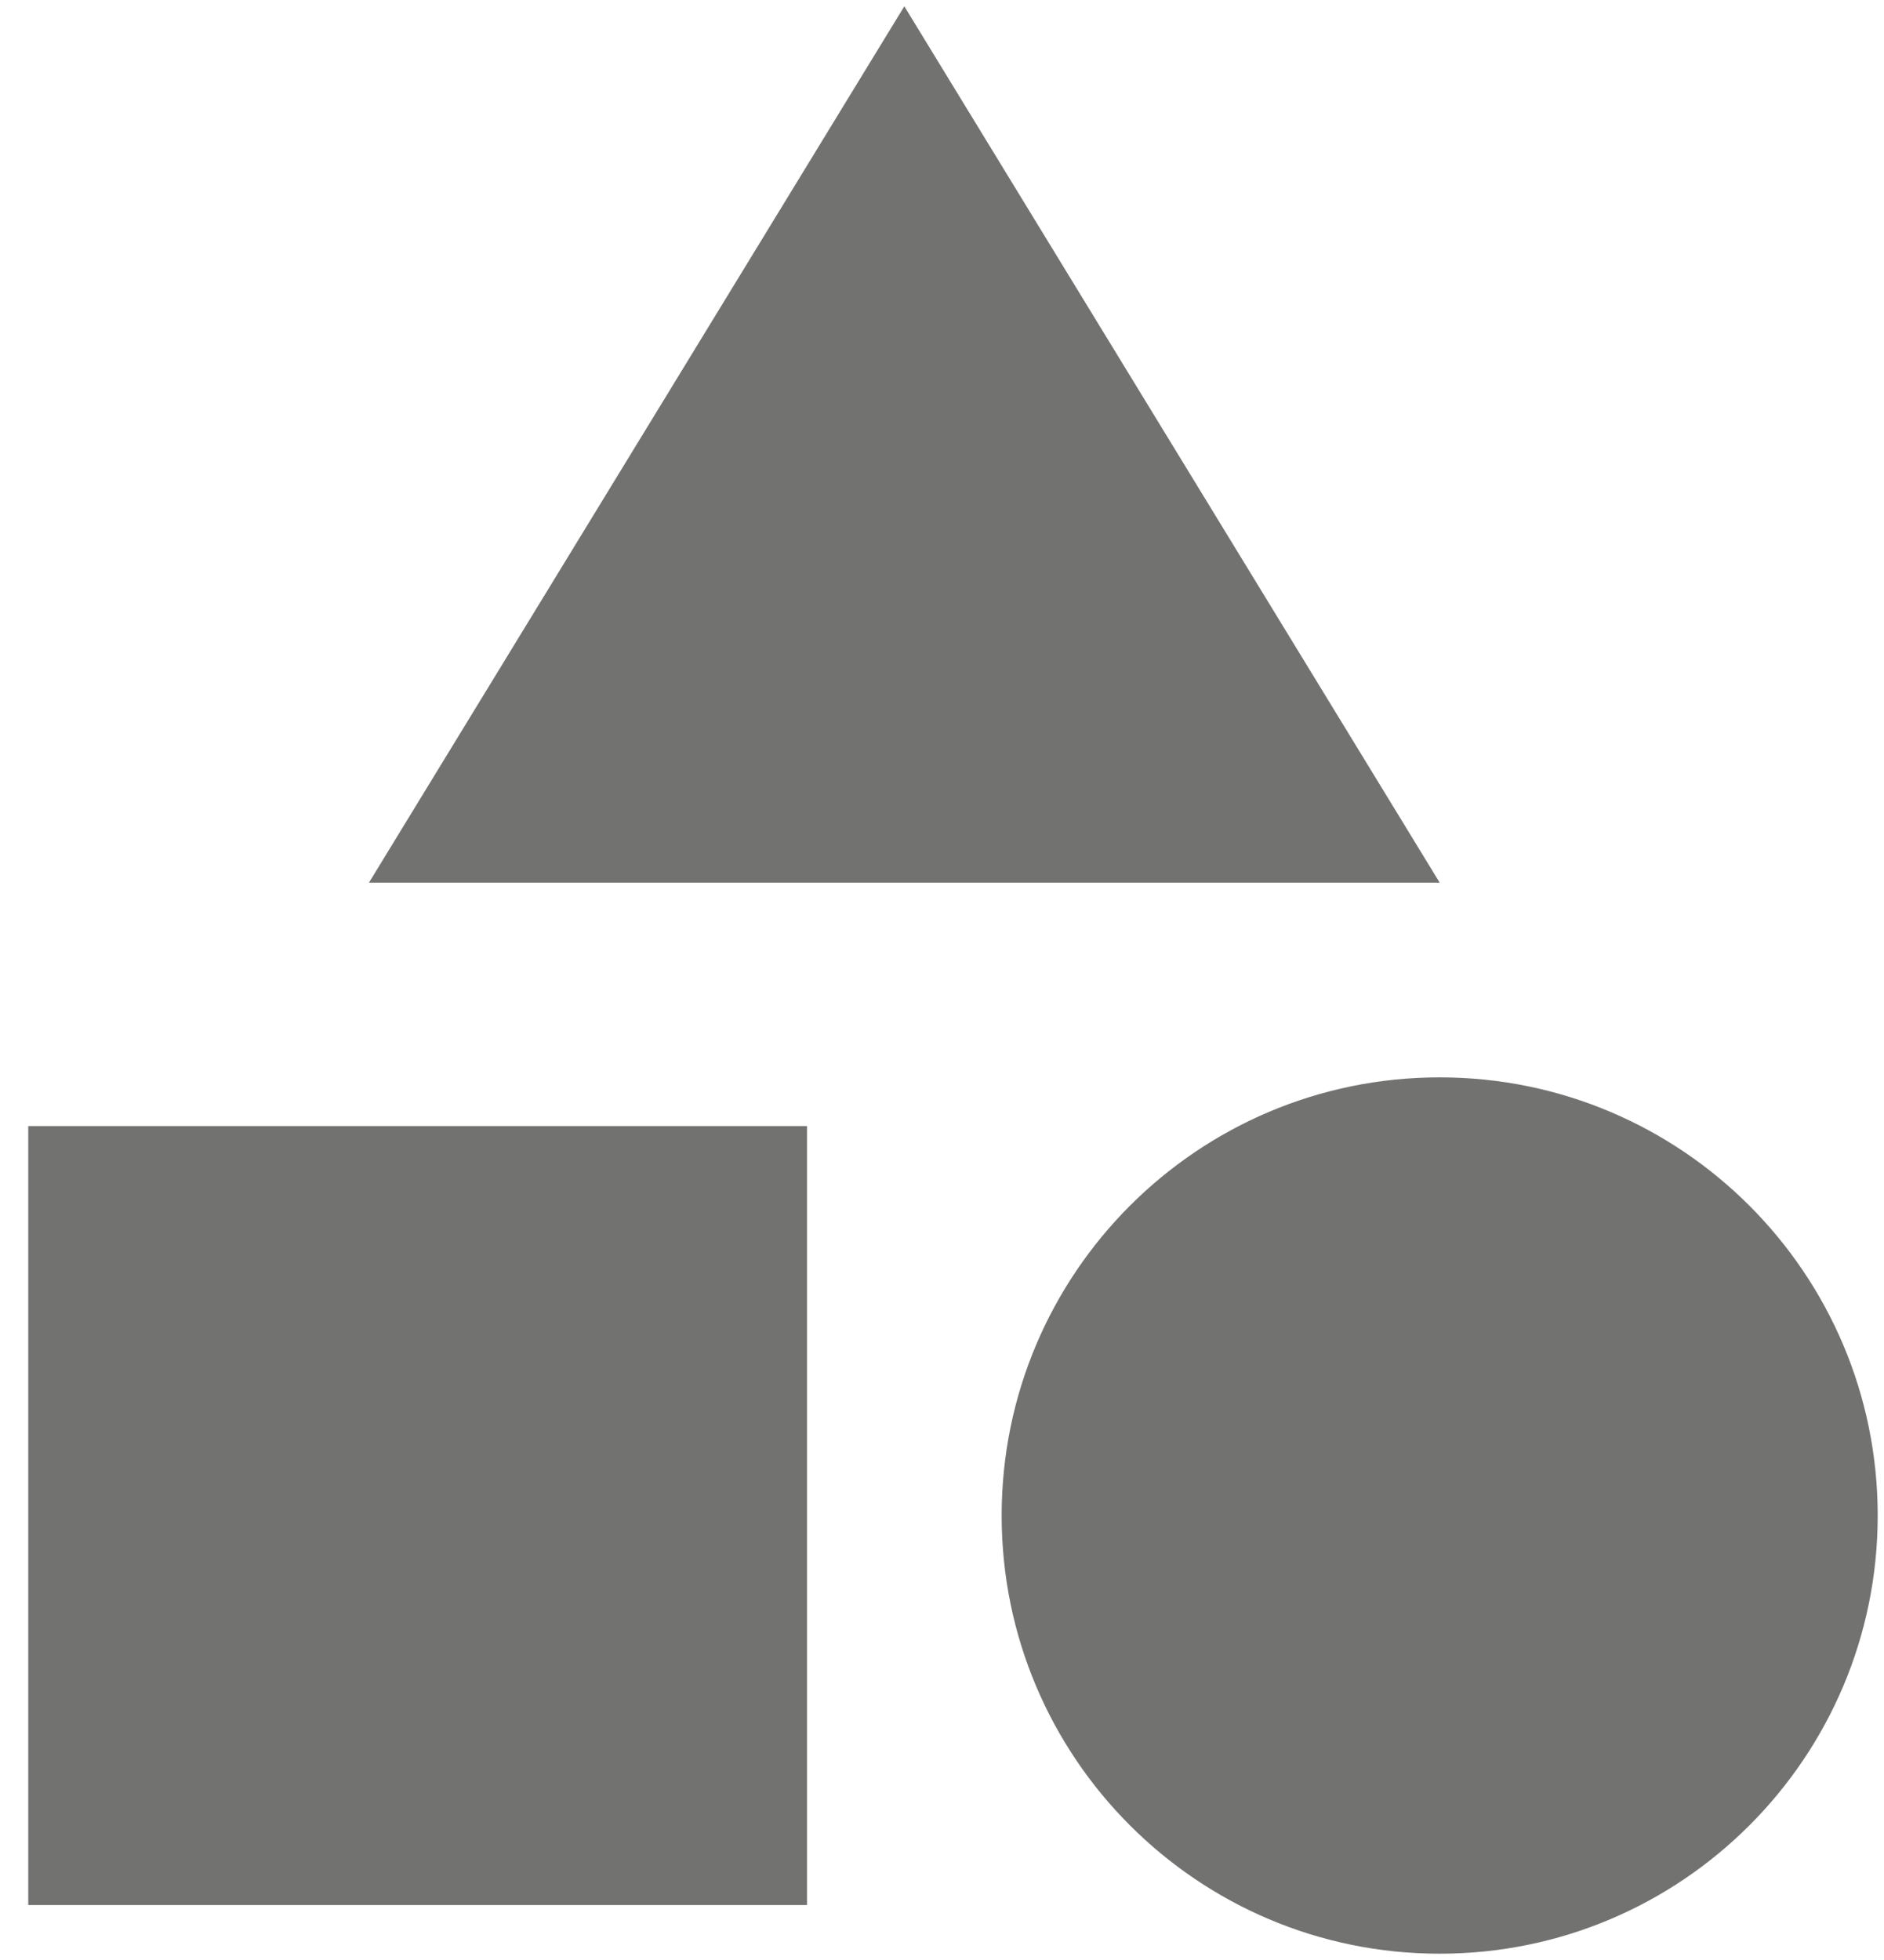
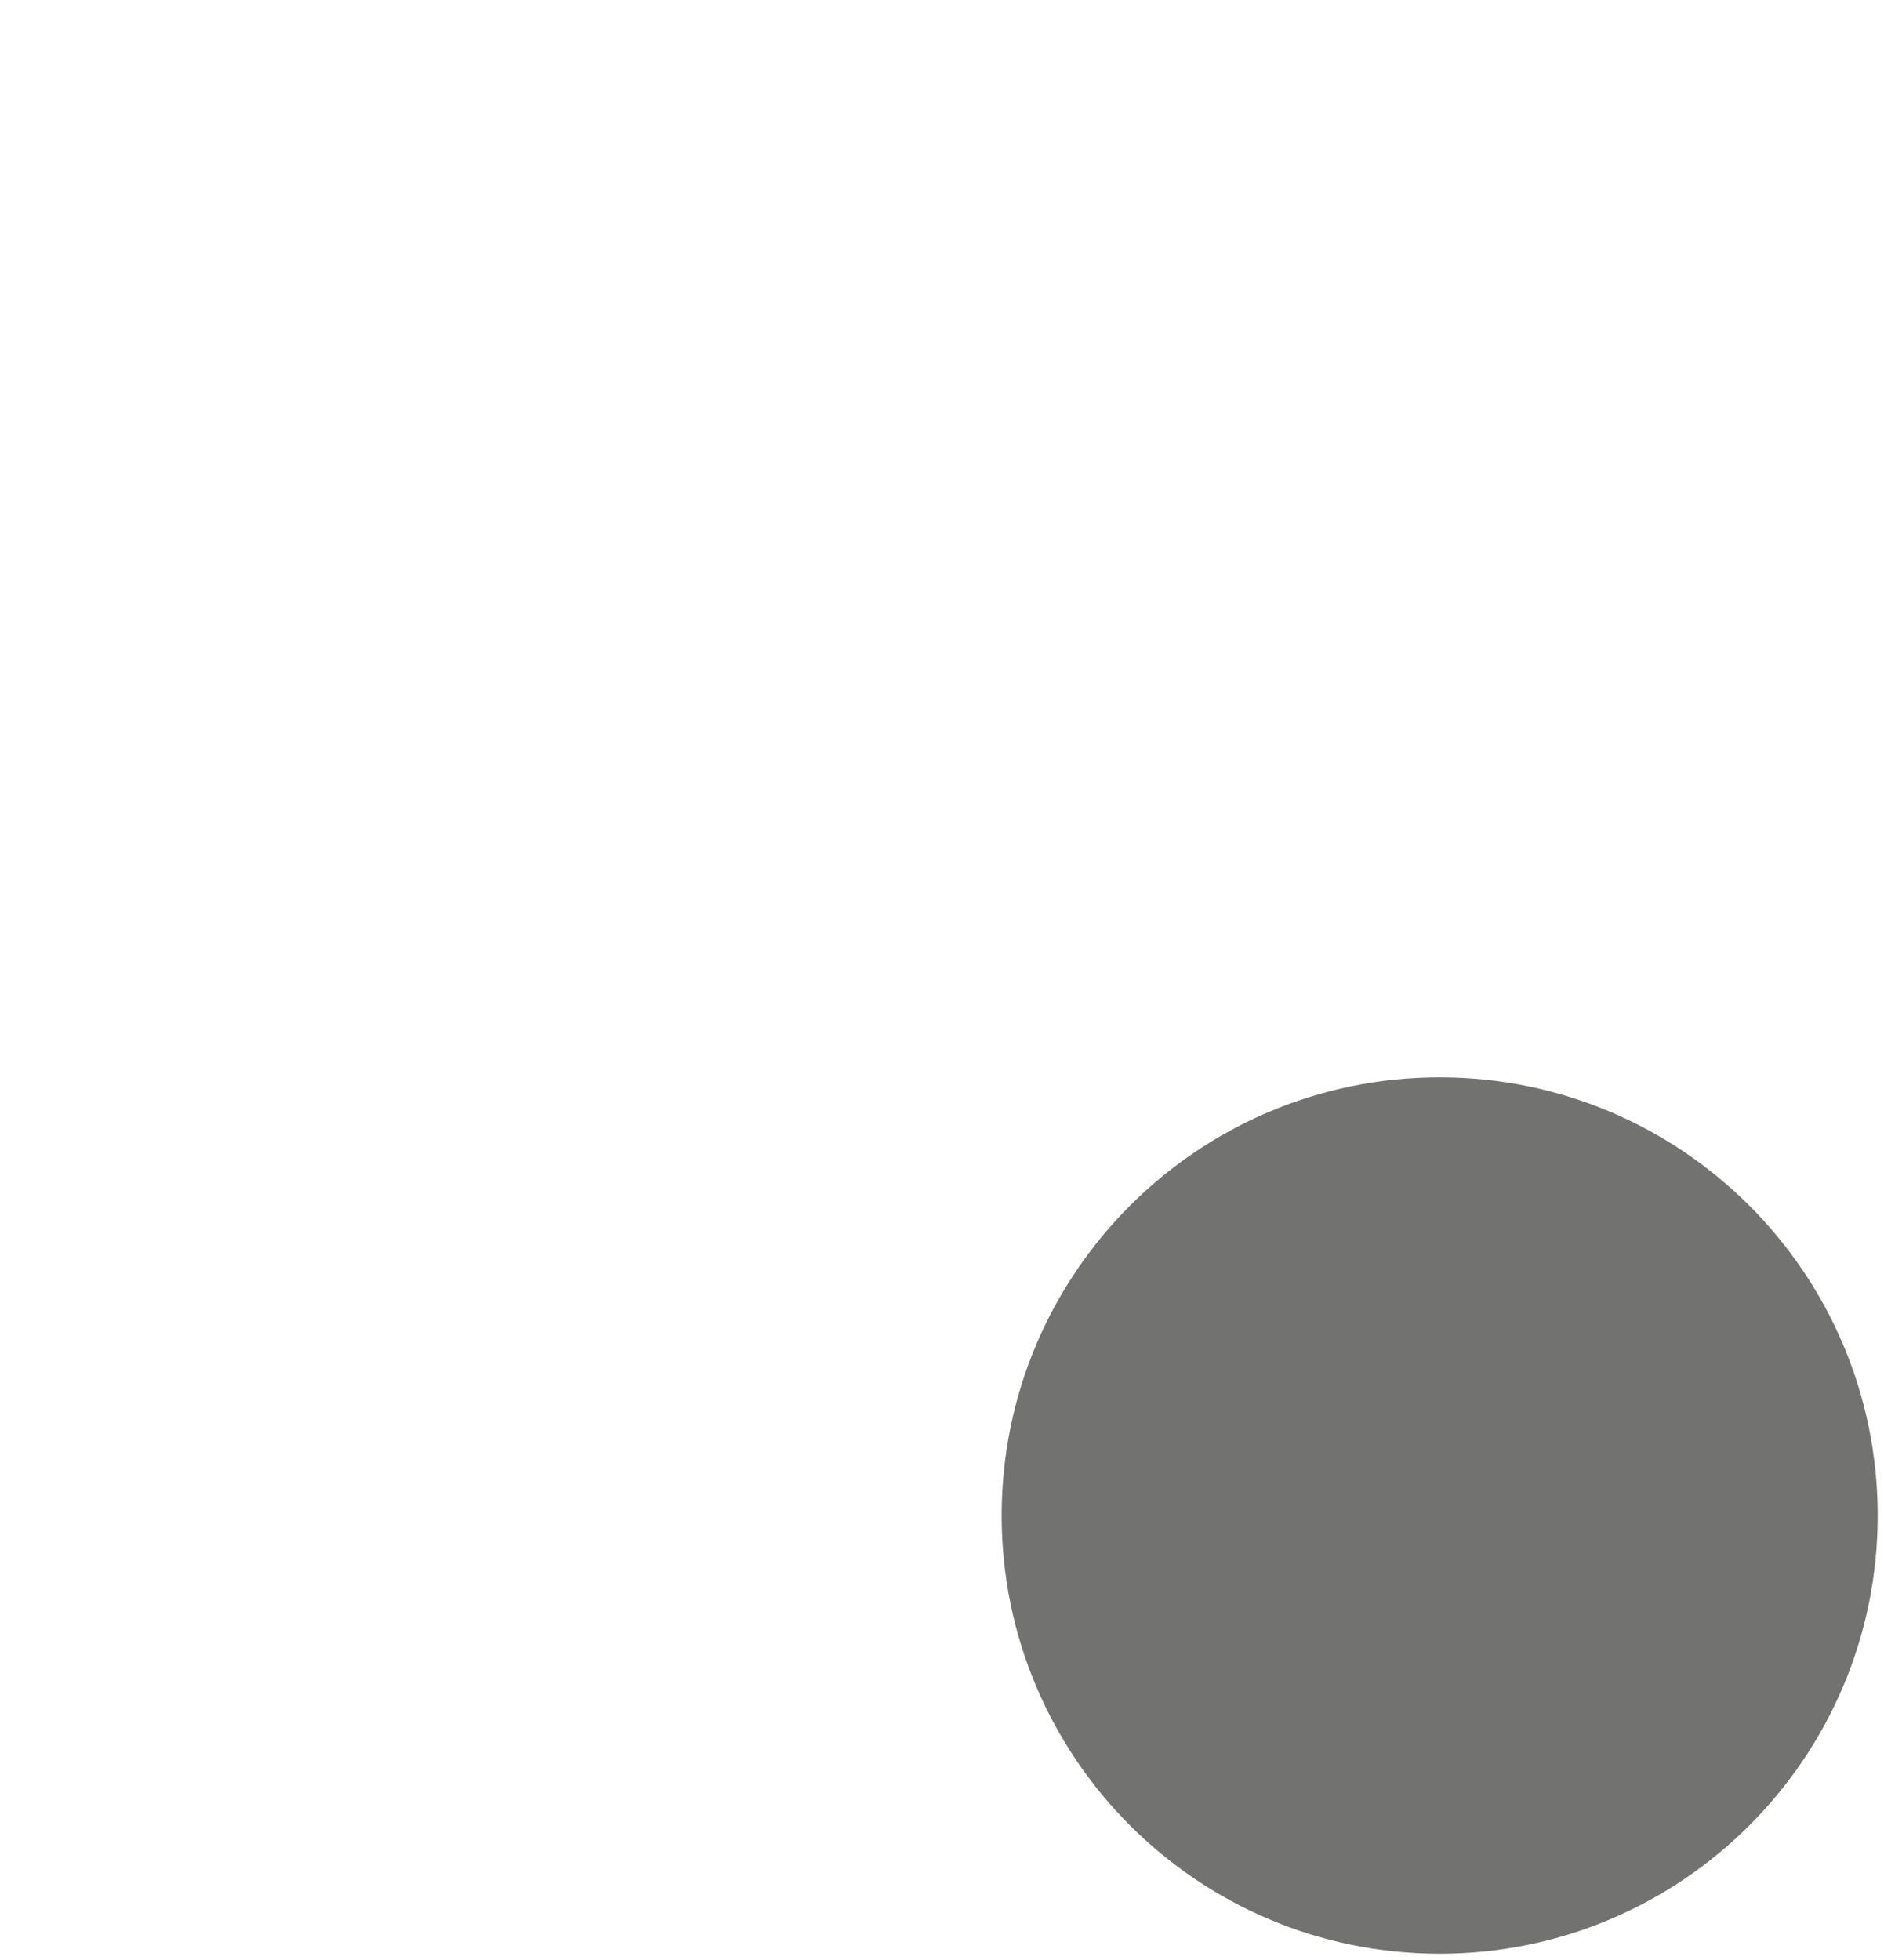
<svg xmlns="http://www.w3.org/2000/svg" width="50" height="52" viewBox="0 0 50 52" fill="none">
-   <path d="M24 0.167L9.792 23.417H38.208L24 0.167Z" fill="#727271" />
  <path d="M38.208 51.833C44.629 51.833 49.833 46.629 49.833 40.208C49.833 33.788 44.629 28.583 38.208 28.583C31.788 28.583 26.583 33.788 26.583 40.208C26.583 46.629 31.788 51.833 38.208 51.833Z" fill="#727271" />
-   <path d="M0.75 29.875H21.417V50.542H0.75V29.875Z" fill="#727271" />
</svg>